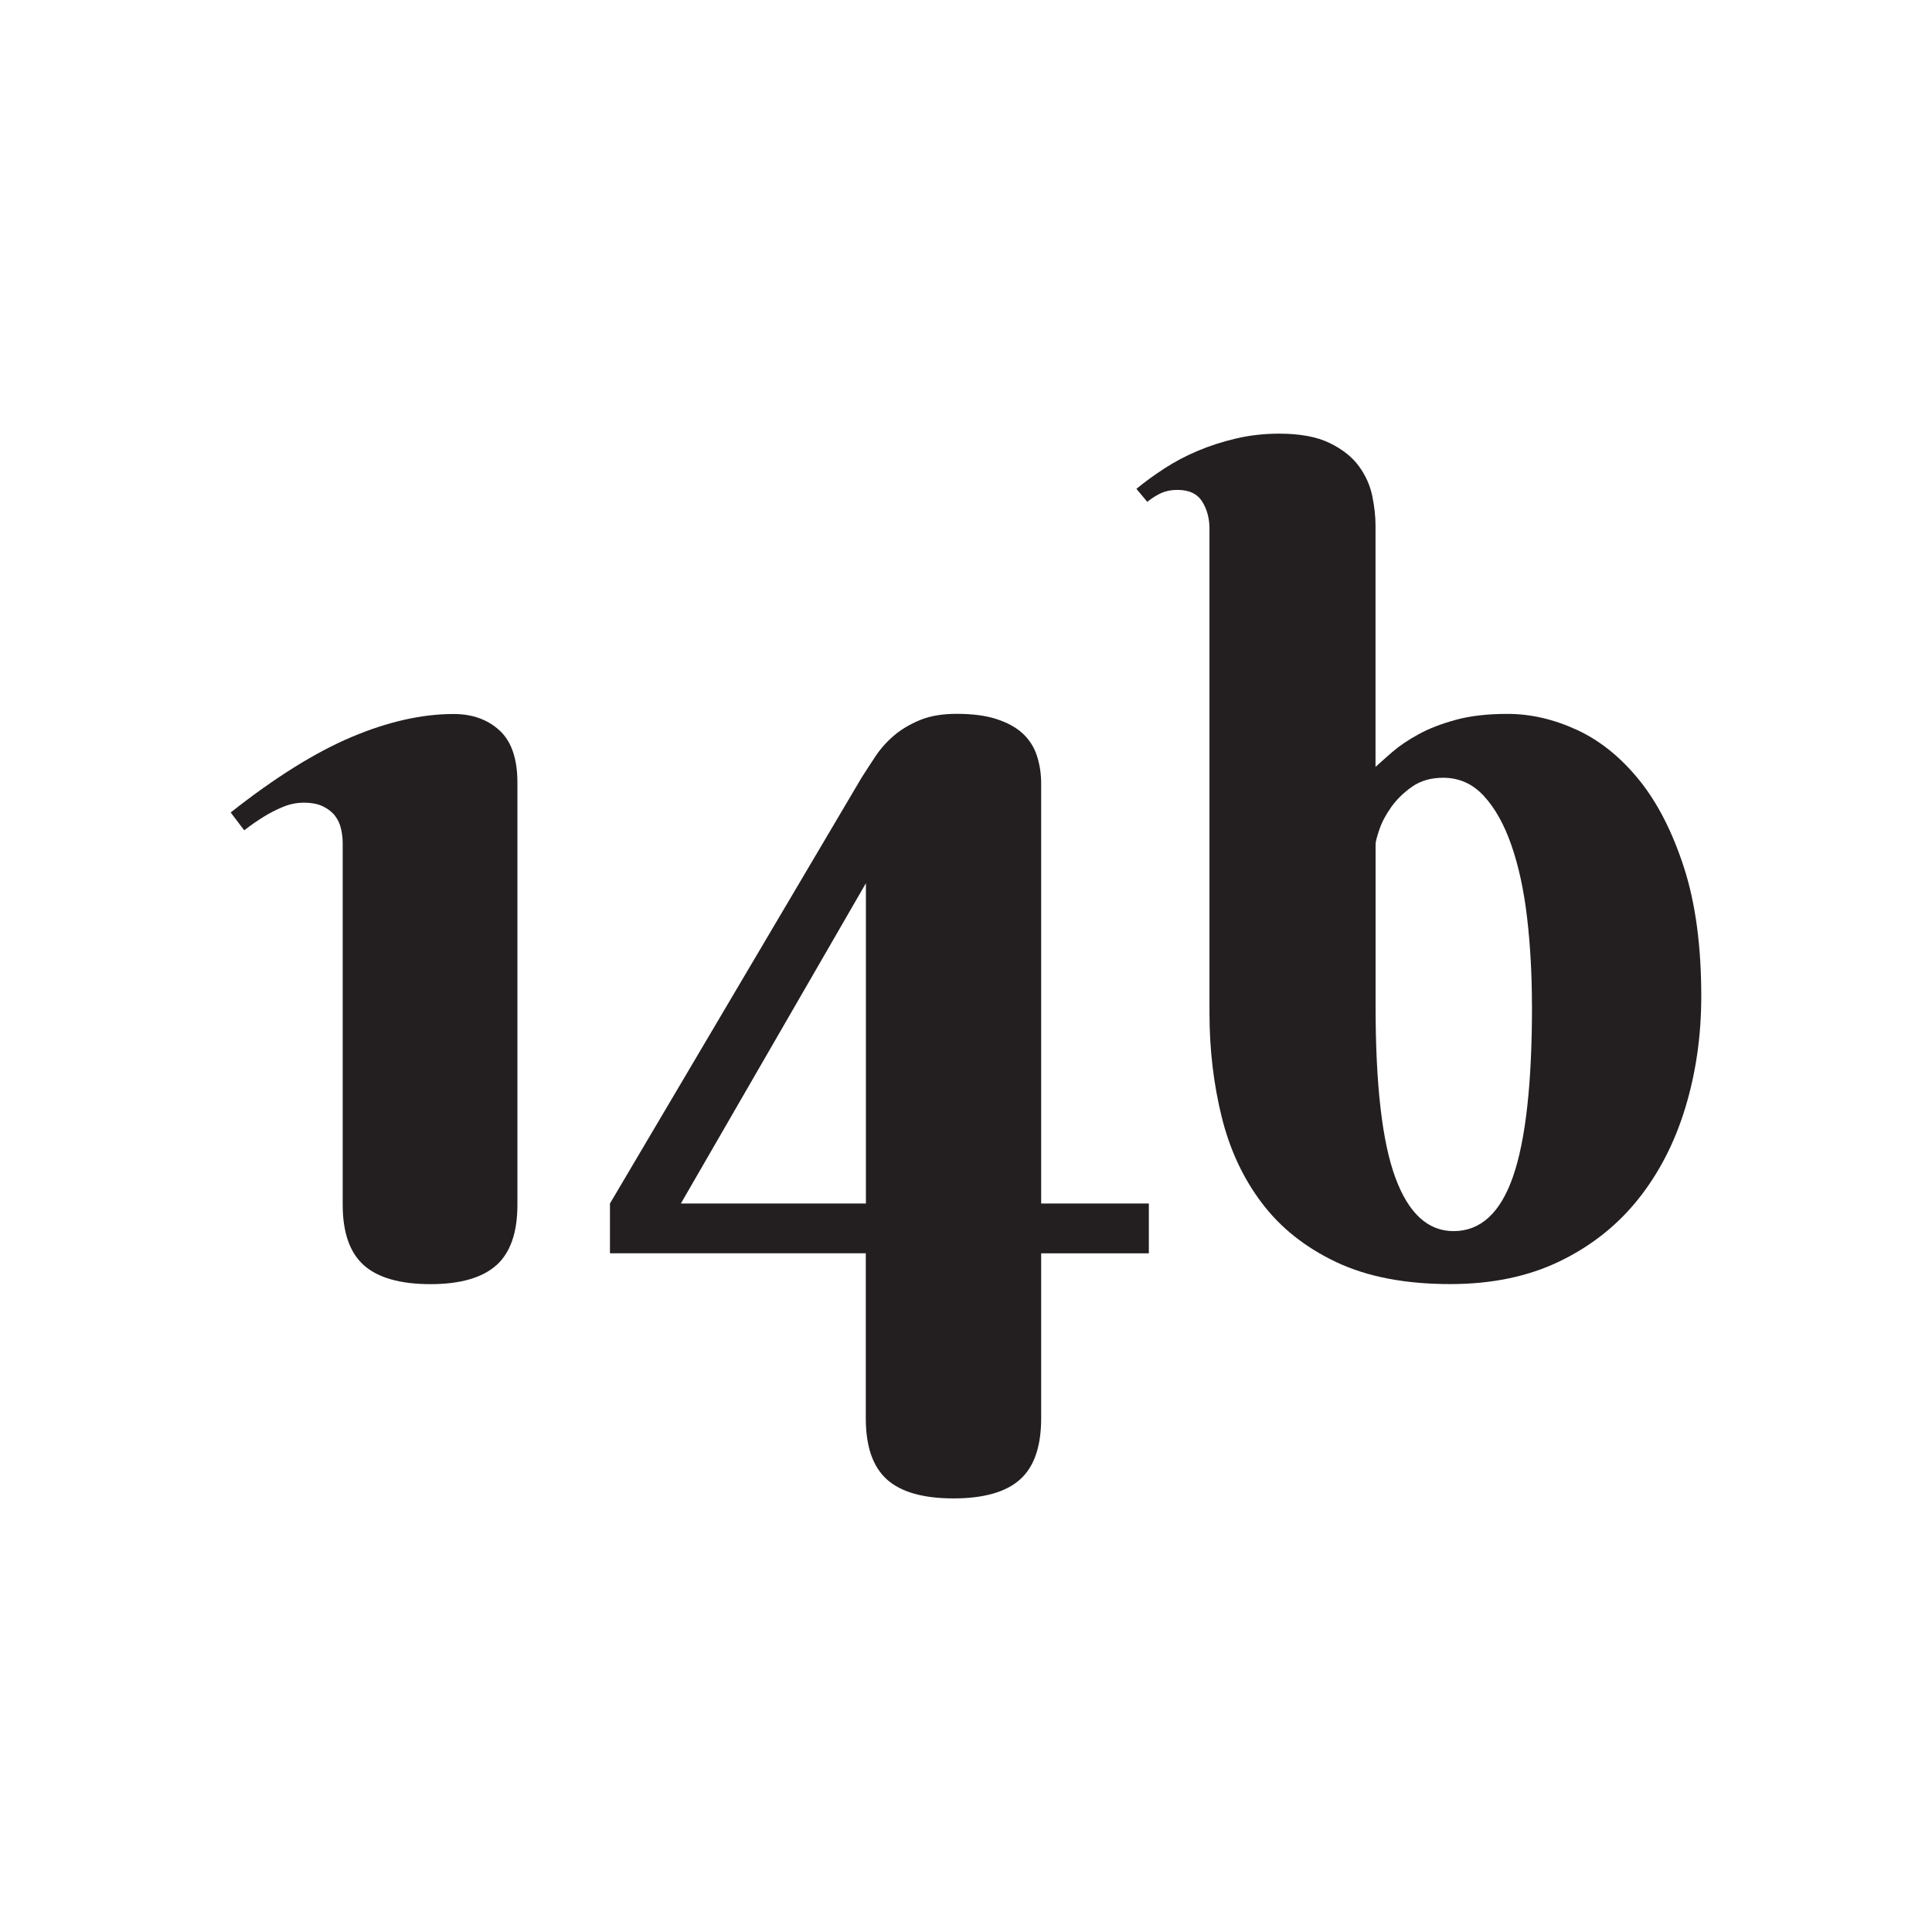
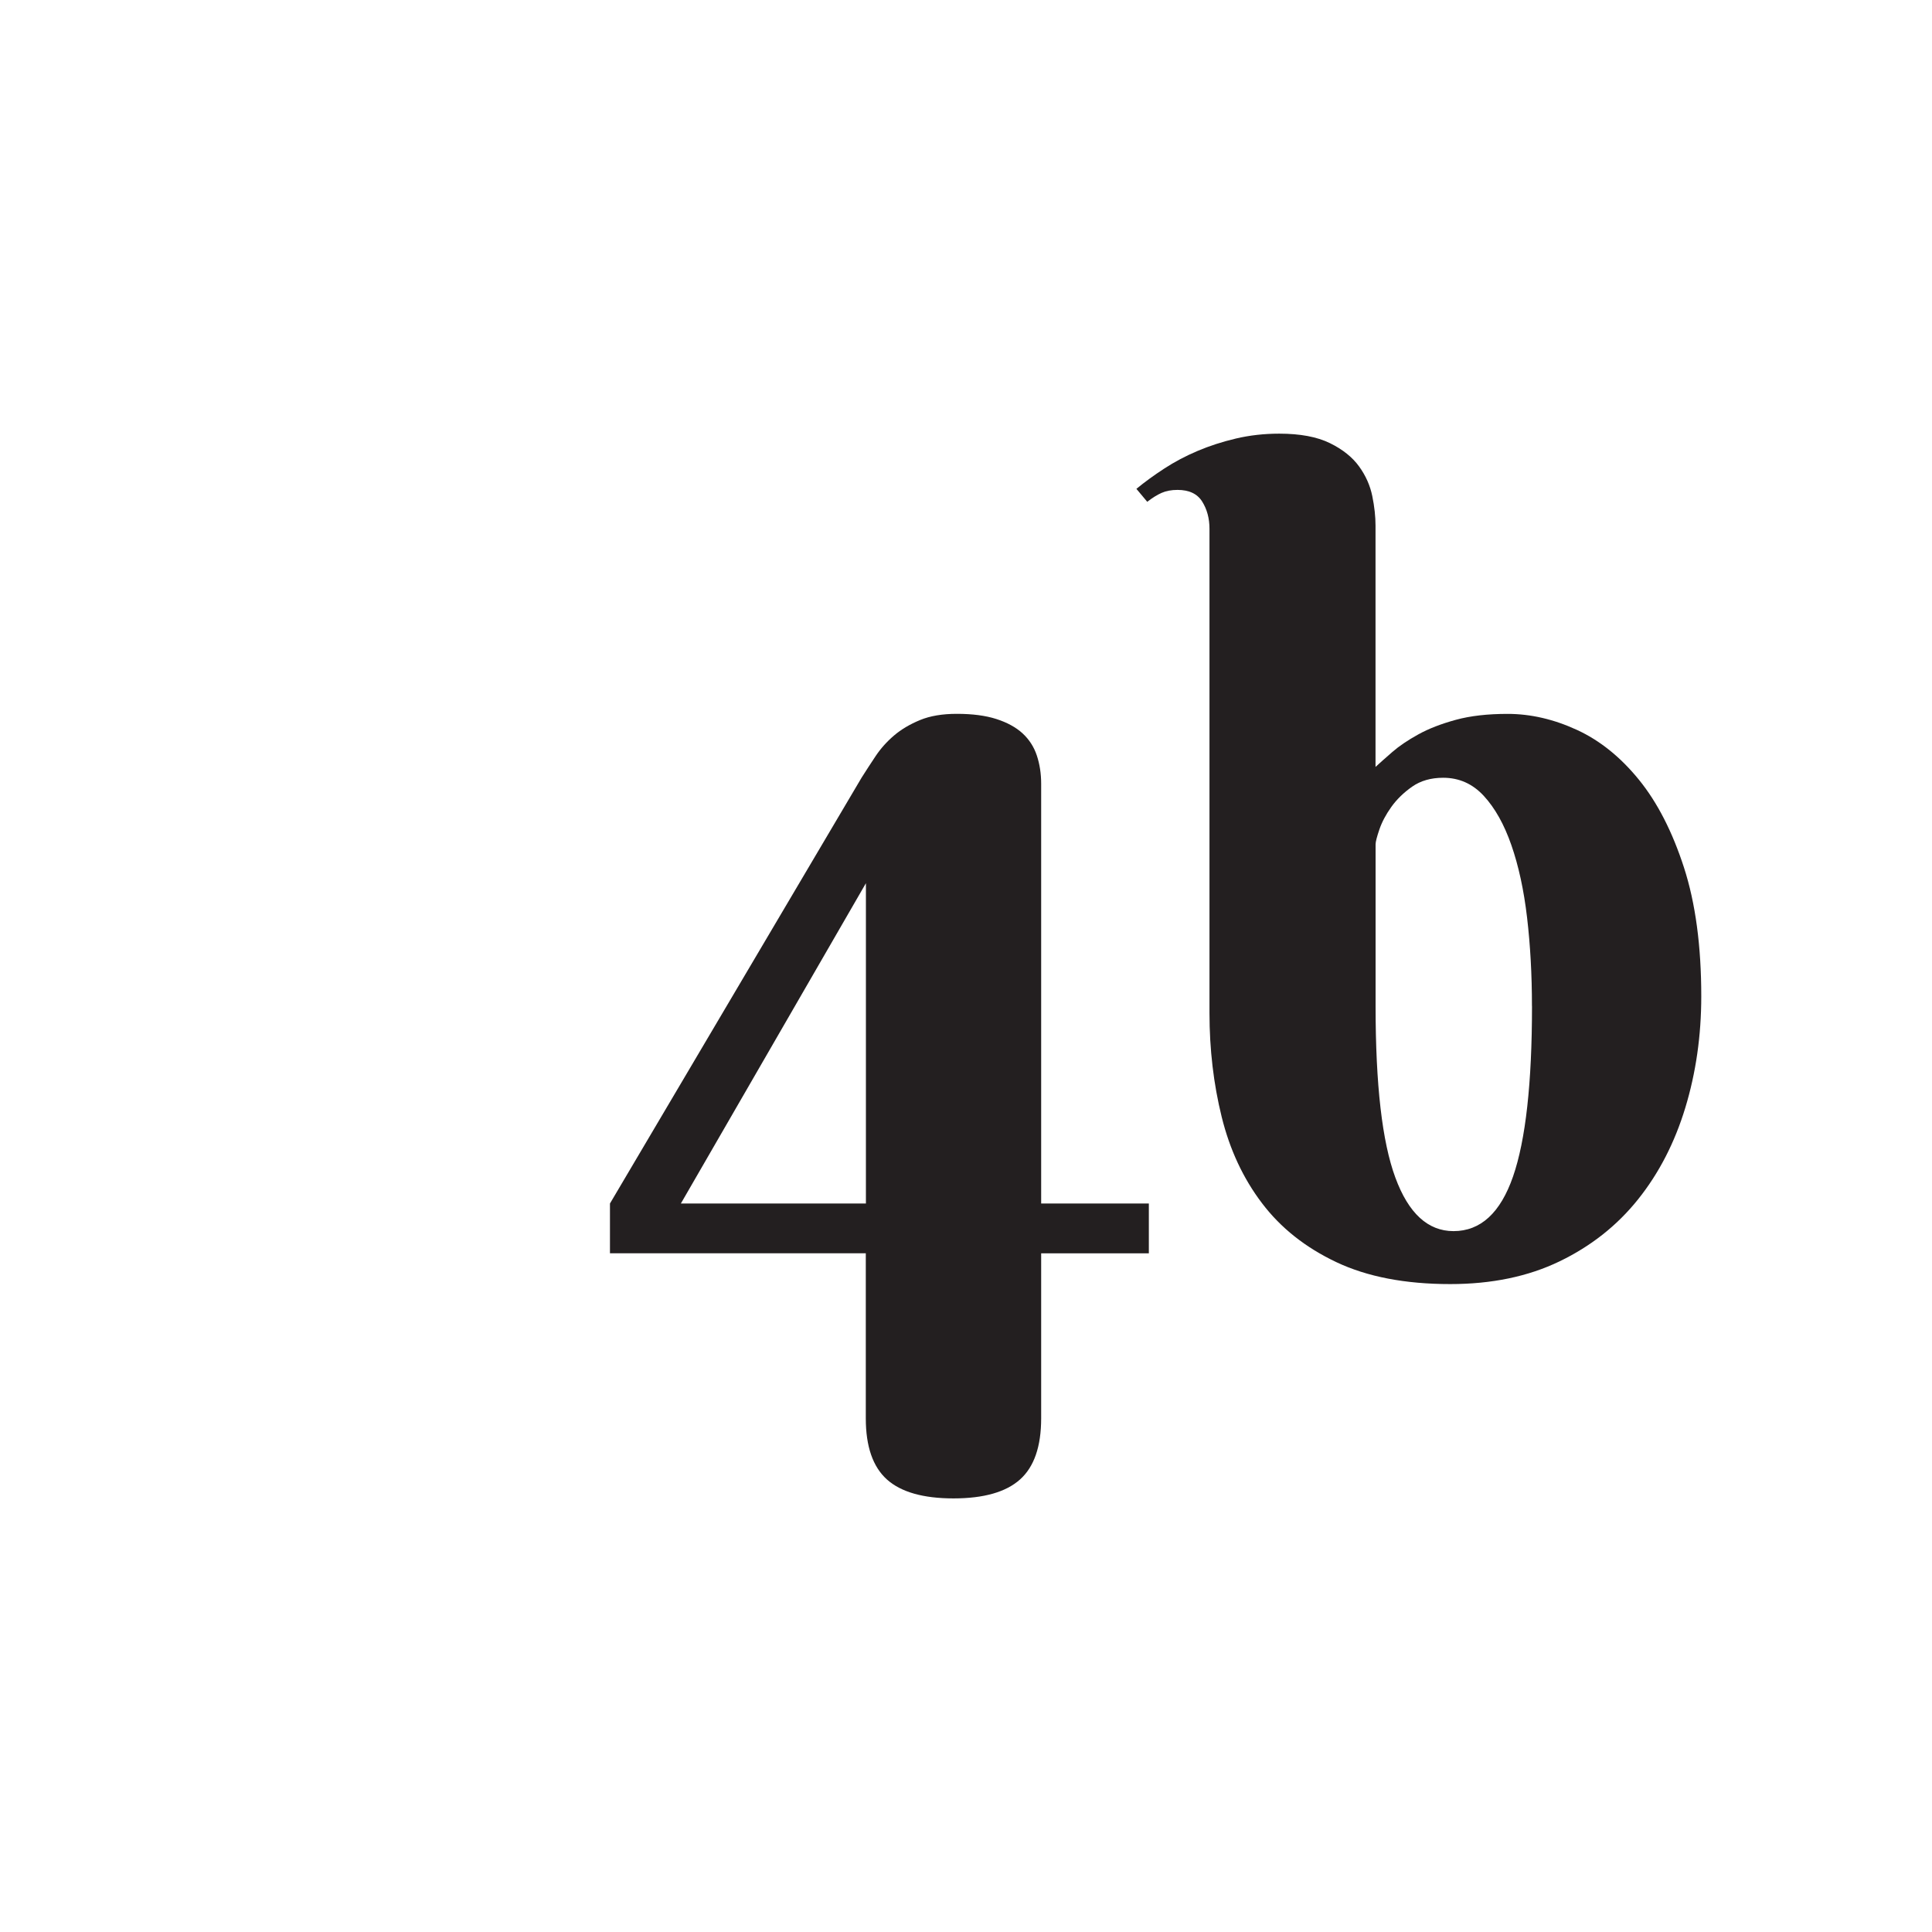
<svg xmlns="http://www.w3.org/2000/svg" id="Layer_2" viewBox="0 0 329.41 329.41">
  <defs>
    <style>.cls-1{fill:#231f20;}.cls-1,.cls-2{stroke-width:0px;}.cls-2{fill:#fff;}</style>
  </defs>
  <g id="Layer_1-2">
-     <rect class="cls-2" width="329.41" height="329.41" />
-     <path class="cls-1" d="M84.63,215.72c-2.4,2.15-6.15,3.23-11.25,3.23s-8.95-1.08-11.35-3.23-3.6-5.6-3.6-10.33v-61.62c0-.8-.09-1.61-.28-2.44s-.52-1.57-1.01-2.21c-.49-.65-1.17-1.18-2.03-1.61-.86-.43-1.97-.65-3.32-.65-1.23,0-2.43.25-3.6.74-1.17.49-2.25,1.05-3.23,1.66-1.11.68-2.21,1.45-3.32,2.31l-2.31-3.04c7.56-5.97,14.44-10.26,20.62-12.87,6.18-2.61,11.98-3.92,17.39-3.92,3.2,0,5.81.94,7.84,2.81s3.04,4.84,3.04,8.9v71.96c0,4.74-1.2,8.18-3.6,10.33Z" />
    <path class="cls-1" d="M147.64,213.69h-43.64v-8.49l42.9-72.6c.74-1.17,1.54-2.4,2.4-3.69.86-1.29,1.91-2.46,3.14-3.51,1.23-1.05,2.71-1.92,4.43-2.63,1.72-.71,3.81-1.06,6.27-1.06,2.64,0,4.89.29,6.73.88s3.33,1.4,4.47,2.44c1.14,1.05,1.95,2.31,2.44,3.78.49,1.48.74,3.08.74,4.8v71.59h18.36v8.49h-18.36v28.14c0,4.8-1.2,8.27-3.6,10.42-2.4,2.15-6.18,3.23-11.35,3.23s-8.95-1.08-11.35-3.23c-2.4-2.16-3.6-5.63-3.6-10.42v-28.14ZM147.64,205.2v-54.61l-31.55,54.61h31.55Z" />
    <path class="cls-1" d="M206.22,90.17c0-1.78-.42-3.34-1.25-4.66s-2.23-1.98-4.2-1.98c-1.05,0-1.95.17-2.72.51s-1.58.85-2.44,1.52l-1.85-2.21c1.42-1.17,3-2.32,4.75-3.46s3.64-2.14,5.67-3,4.21-1.57,6.55-2.12c2.34-.55,4.8-.83,7.38-.83,3.57,0,6.44.54,8.63,1.61s3.84,2.4,4.98,3.97,1.89,3.26,2.26,5.07.55,3.49.55,5.03v41.14c.74-.68,1.69-1.52,2.86-2.54s2.64-2.01,4.43-3,3.92-1.81,6.41-2.49,5.43-1.01,8.81-1.01c3.94,0,7.87.91,11.81,2.72s7.47,4.66,10.61,8.53c3.14,3.87,5.69,8.86,7.66,14.94s2.95,13.41,2.95,21.96c0,6.7-.91,13.04-2.72,19s-4.5,11.18-8.07,15.64c-3.57,4.46-8.03,7.98-13.38,10.56s-11.56,3.87-18.63,3.87c-7.69,0-14.16-1.25-19.42-3.74s-9.49-5.84-12.68-10.06c-3.2-4.21-5.49-9.12-6.87-14.71s-2.08-11.5-2.08-17.71v-82.57ZM261.2,171.53c0-5.35-.28-10.38-.83-15.08s-1.45-8.83-2.68-12.36c-1.23-3.54-2.8-6.33-4.7-8.39s-4.21-3.09-6.92-3.09c-2.09,0-3.86.51-5.3,1.52s-2.63,2.17-3.55,3.46-1.6,2.57-2.03,3.83-.65,2.11-.65,2.54v27.58c0,13.41,1.12,23.16,3.37,29.24,2.24,6.09,5.55,9.13,9.92,9.13,4.61,0,8-3.11,10.15-9.32,2.15-6.21,3.23-15.9,3.23-29.06Z" />
  </g>
</svg>